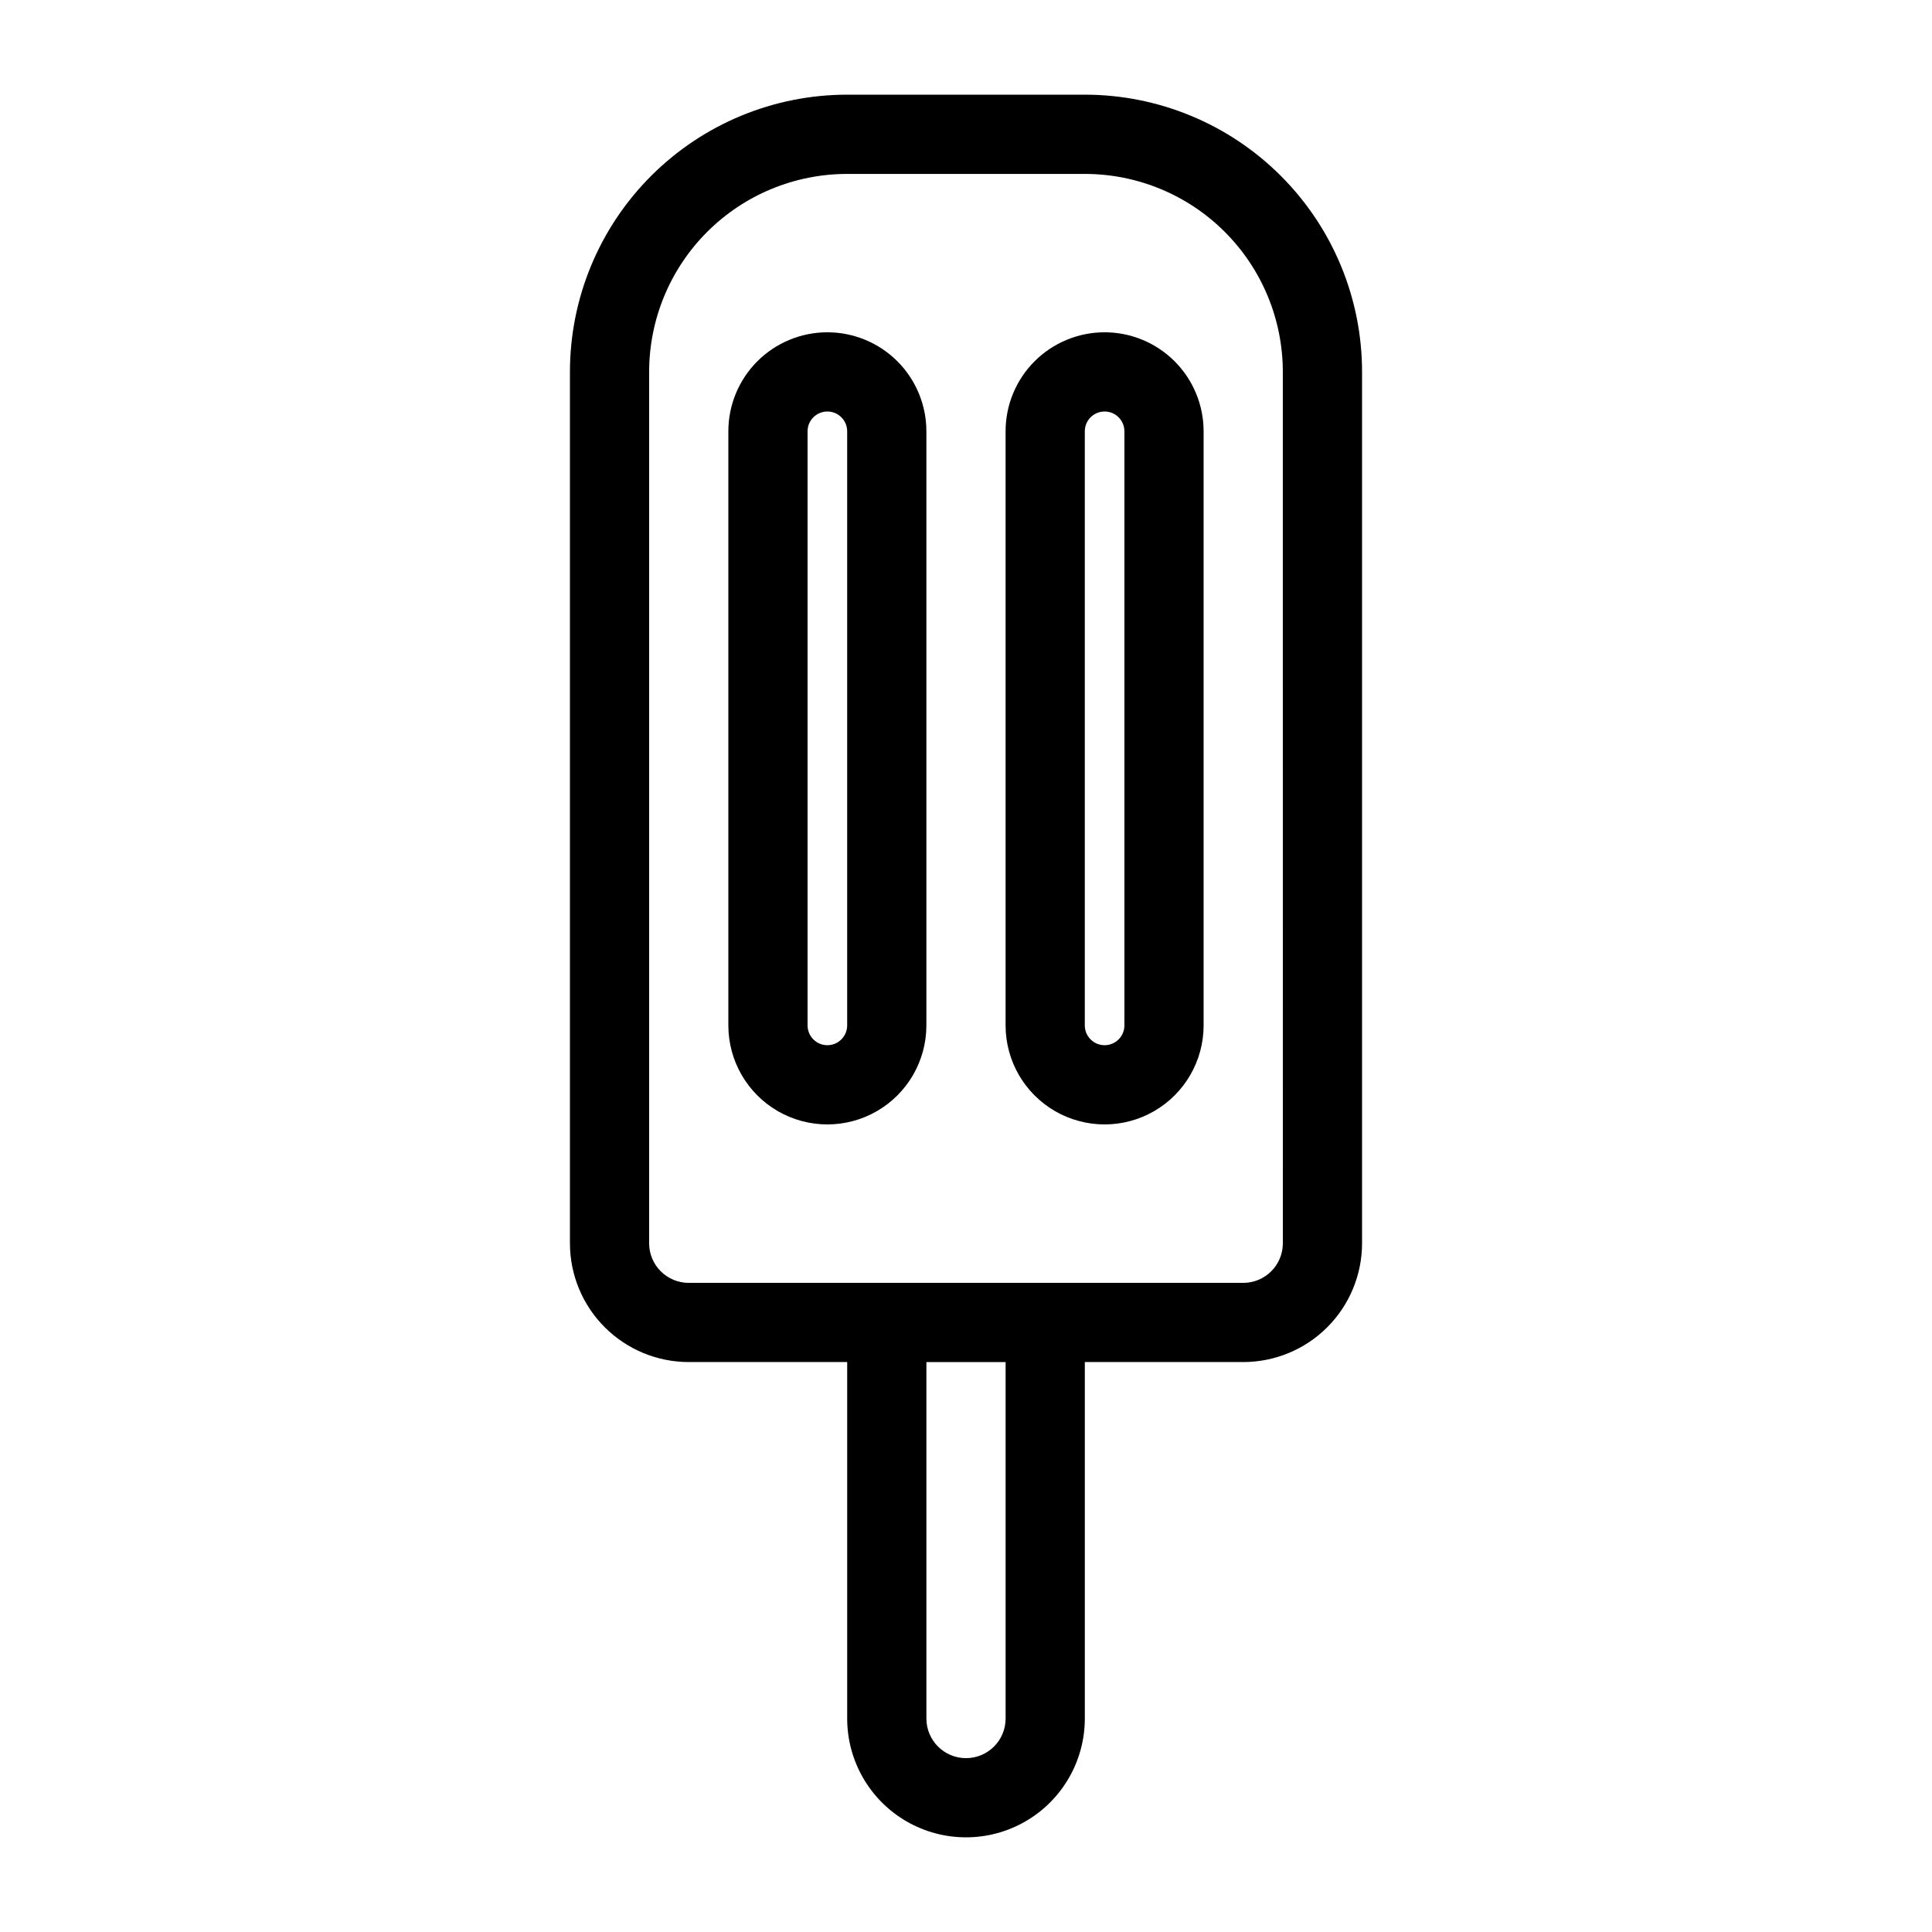
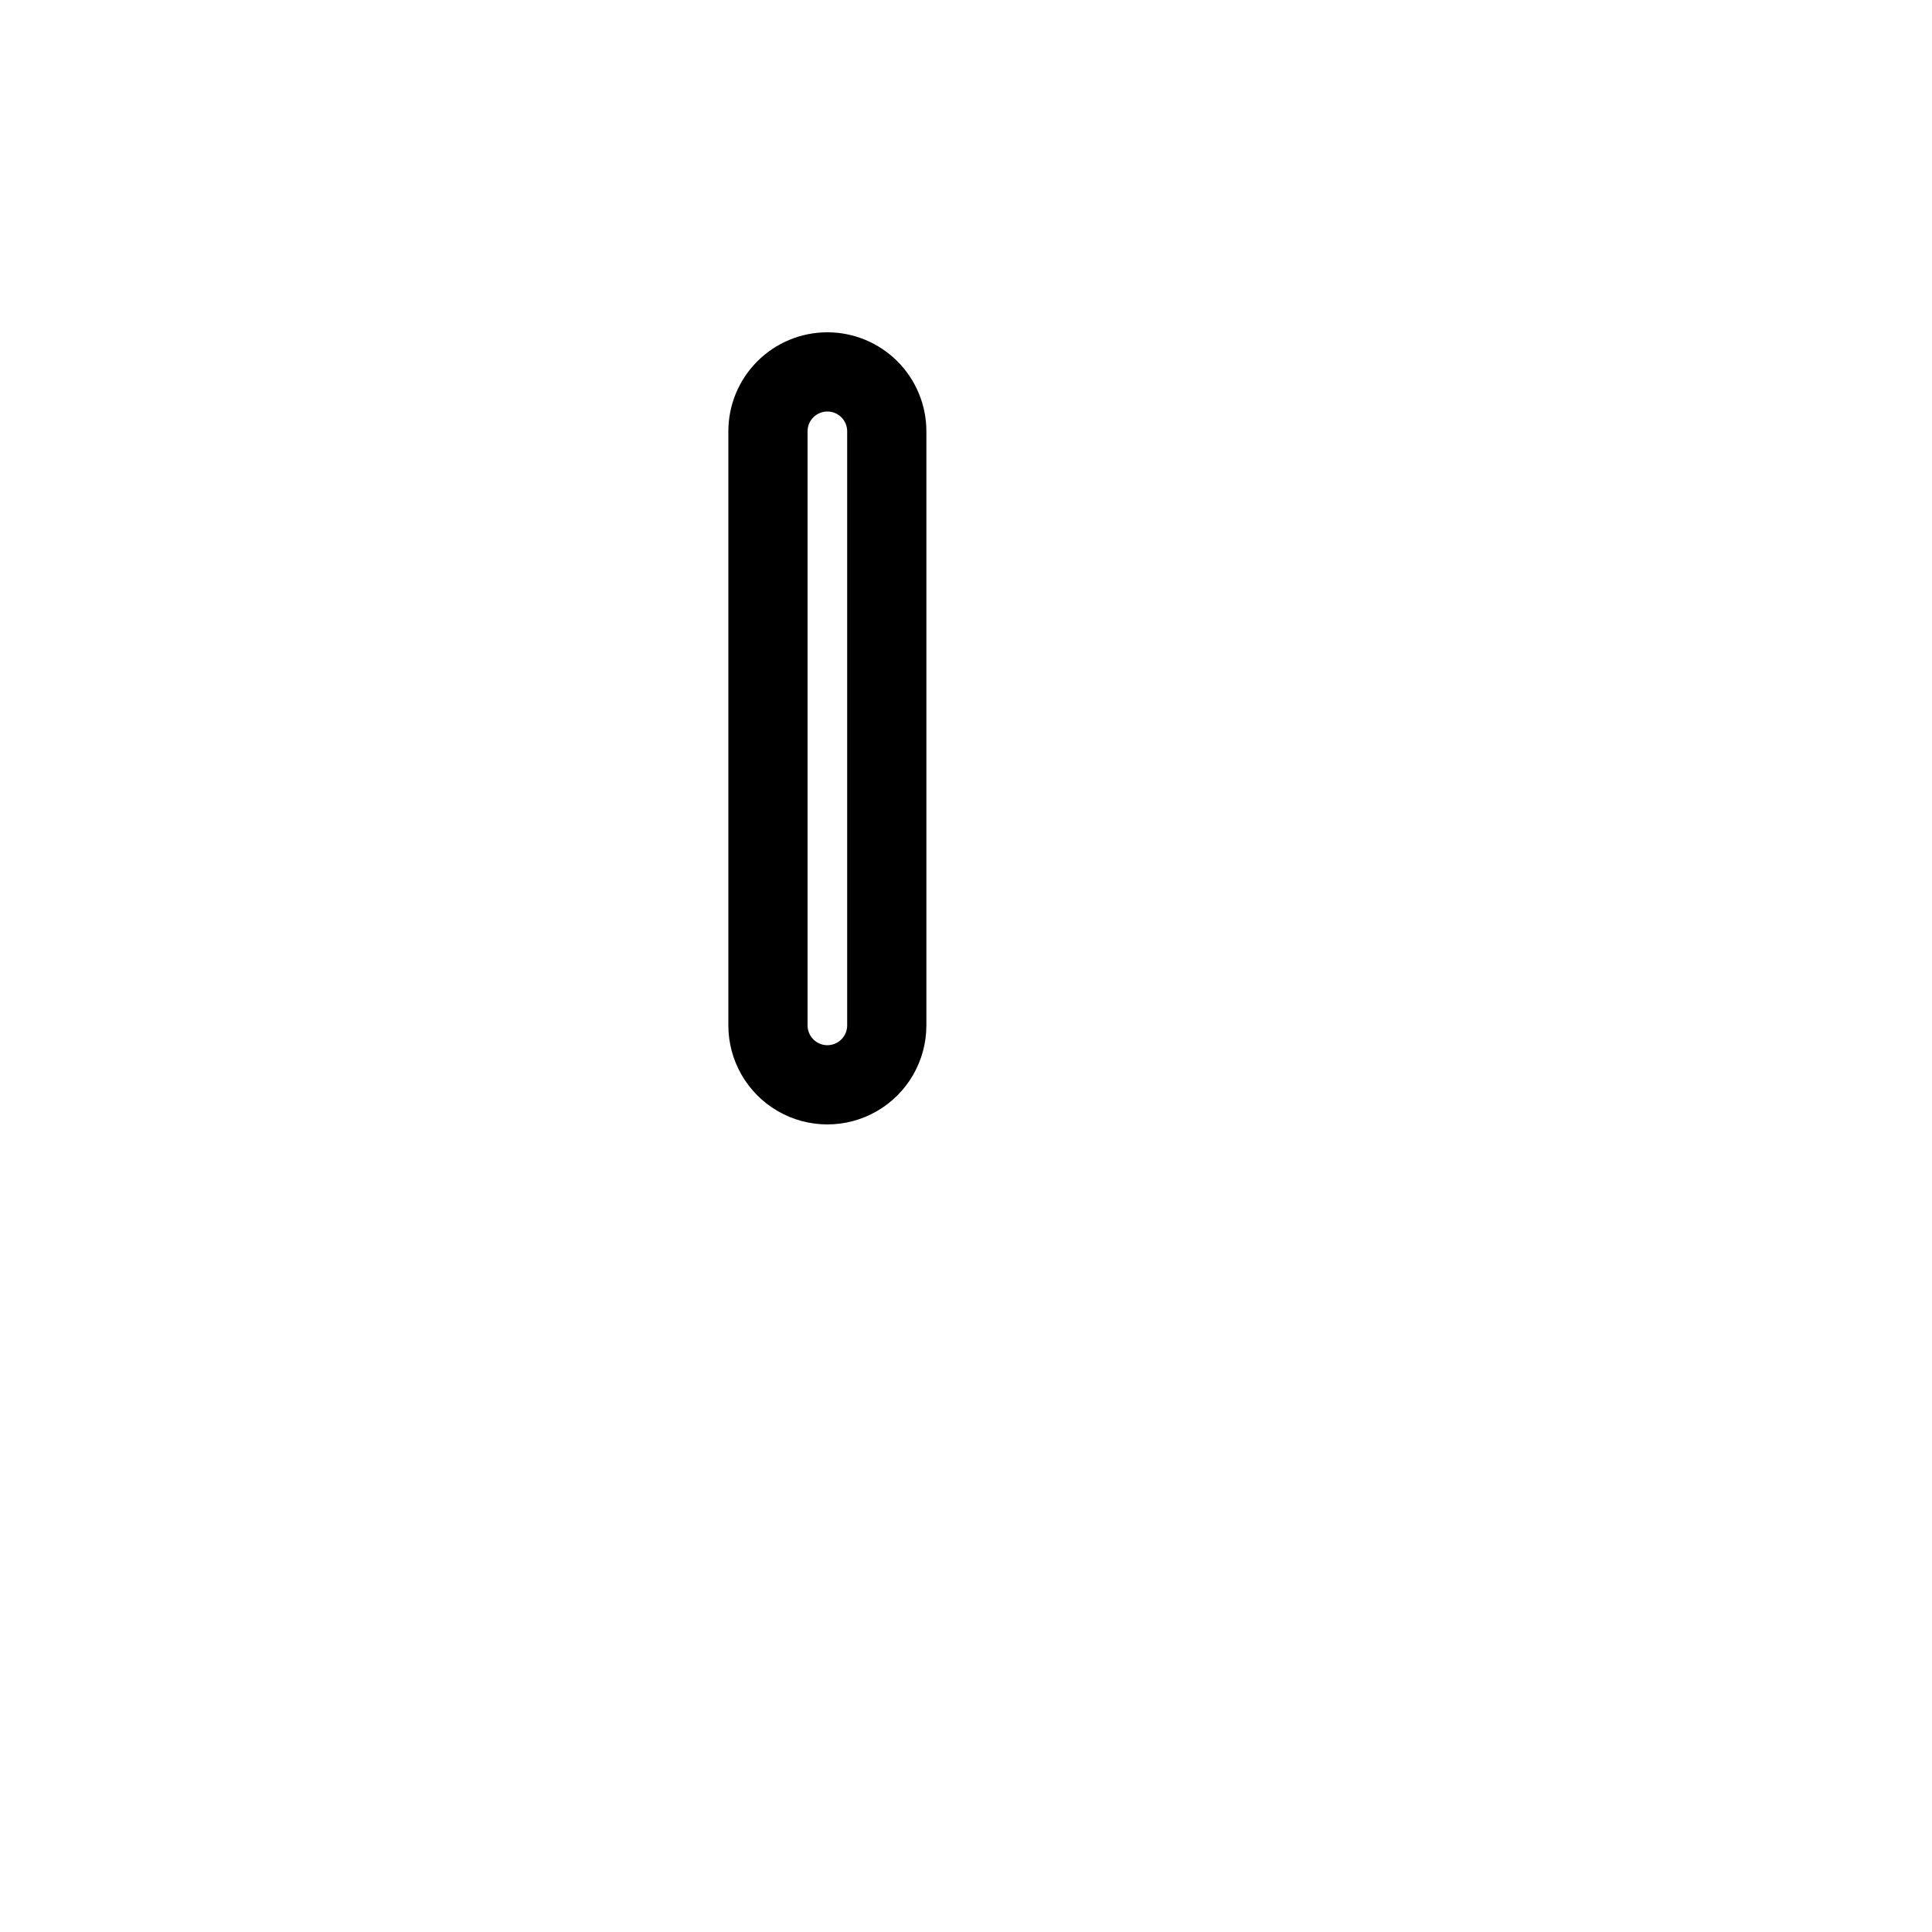
<svg xmlns="http://www.w3.org/2000/svg" fill="#000000" width="800px" height="800px" version="1.1" viewBox="144 144 512 512">
  <g>
-     <path d="m431.49 169.09h-62.977c-19.488 0-38.176 7.742-51.953 21.52-13.781 13.777-21.52 32.465-21.52 51.953v230.91c0 8.348 3.316 16.359 9.223 22.262 5.902 5.906 13.914 9.223 22.266 9.223h41.984v94.465c0 11.25 6 21.645 15.742 27.27 9.742 5.625 21.746 5.625 31.488 0 9.742-5.625 15.746-16.02 15.746-27.27v-94.465h41.984c8.348 0 16.359-3.316 22.262-9.223 5.906-5.902 9.223-13.914 9.223-22.262v-230.91c0-19.488-7.738-38.176-21.52-51.953-13.777-13.777-32.465-21.52-51.949-21.52zm-20.992 430.34c0 5.797-4.699 10.496-10.496 10.496s-10.496-4.699-10.496-10.496v-94.465h20.992zm73.473-125.95-0.004 0.004c0 2.781-1.105 5.453-3.074 7.418-1.965 1.969-4.637 3.074-7.418 3.074h-146.95c-5.797 0-10.496-4.699-10.496-10.492v-230.91c0-13.918 5.527-27.27 15.371-37.109 9.84-9.844 23.191-15.371 37.109-15.371h62.977c13.918 0 27.266 5.527 37.105 15.371 9.844 9.84 15.371 23.191 15.371 37.109z" />
    <path d="m363.26 232.06c-6.957 0-13.633 2.766-18.555 7.684-4.922 4.922-7.684 11.598-7.684 18.555v157.44c0 9.375 5 18.039 13.117 22.727 8.121 4.688 18.125 4.688 26.242 0 8.117-4.688 13.121-13.352 13.121-22.727v-157.44c0-6.957-2.766-13.633-7.688-18.555-4.922-4.918-11.594-7.684-18.555-7.684zm5.25 183.68c0 2.898-2.352 5.25-5.25 5.25-2.898 0-5.246-2.352-5.246-5.25v-157.44c0-2.898 2.348-5.246 5.246-5.246 2.898 0 5.25 2.348 5.25 5.246z" />
-     <path d="m436.73 232.06c-6.961 0-13.633 2.766-18.555 7.684-4.922 4.922-7.684 11.598-7.684 18.555v157.44c0 9.375 5 18.039 13.117 22.727 8.121 4.688 18.121 4.688 26.242 0 8.117-4.688 13.121-13.352 13.121-22.727v-157.44c0-6.957-2.766-13.633-7.688-18.555-4.922-4.918-11.594-7.684-18.555-7.684zm5.25 183.68c0 2.898-2.352 5.25-5.25 5.25s-5.246-2.352-5.246-5.25v-157.44c0-2.898 2.348-5.246 5.246-5.246s5.25 2.348 5.25 5.246z" />
  </g>
</svg>